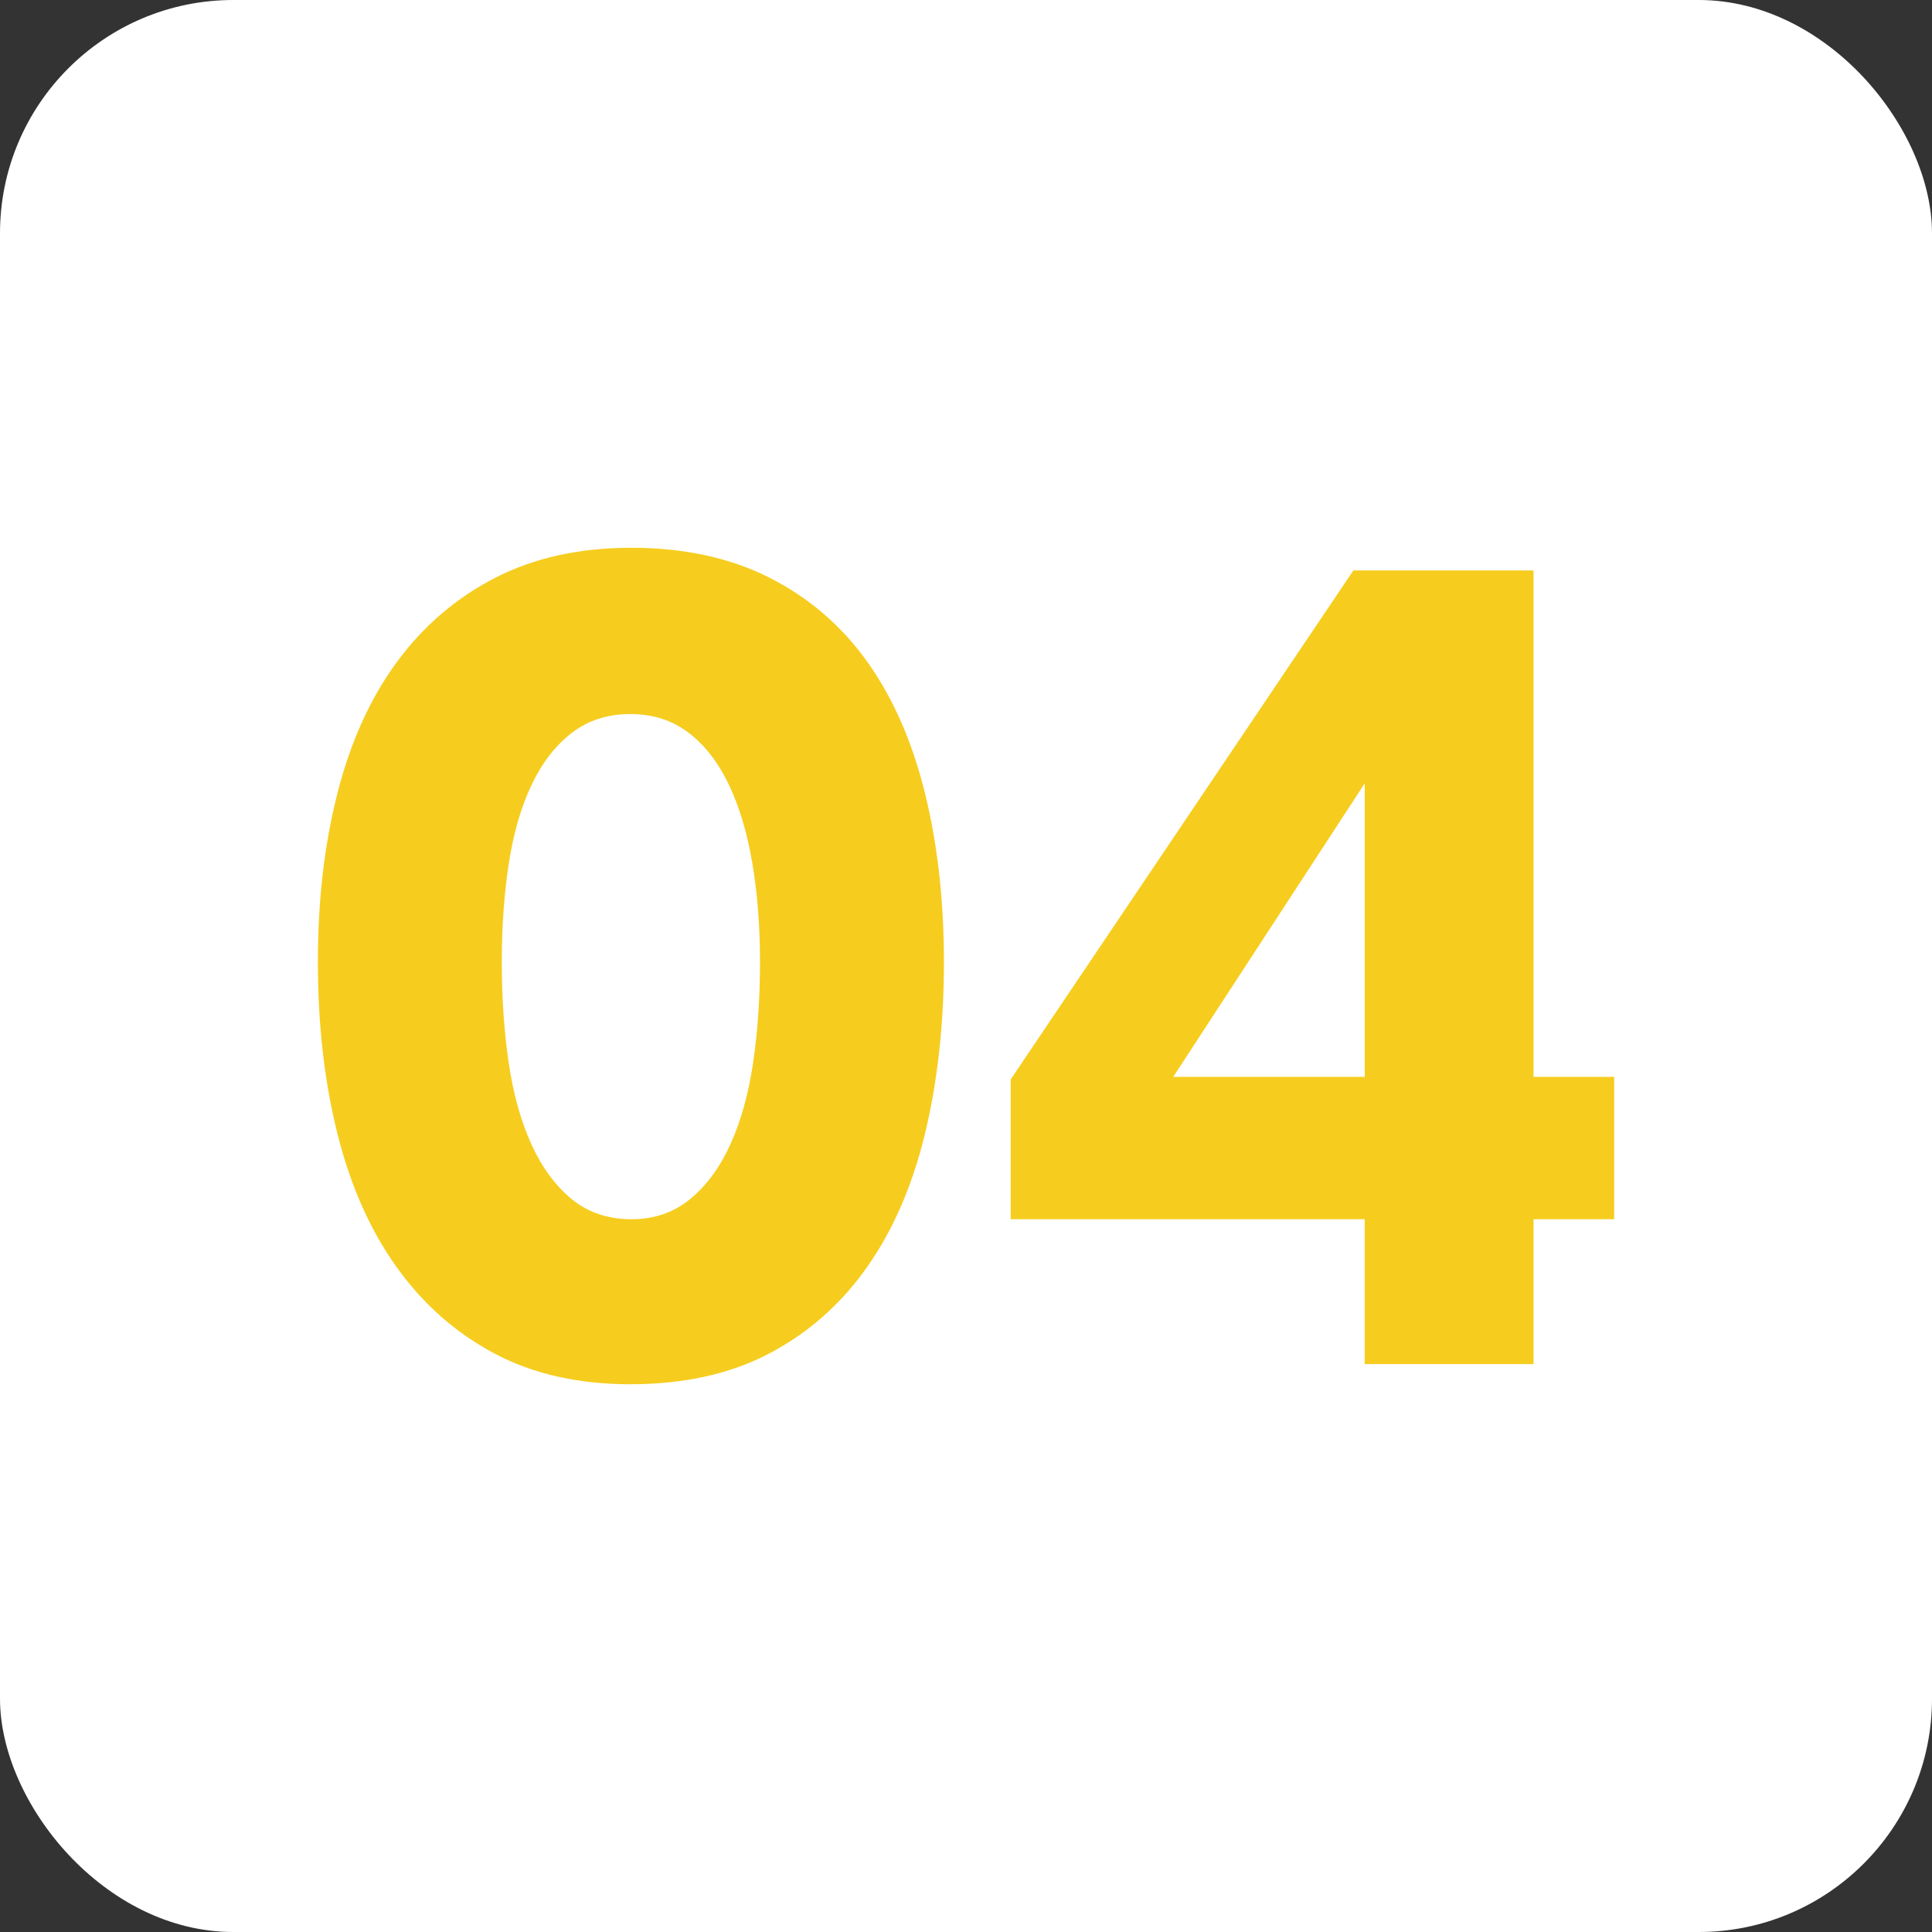
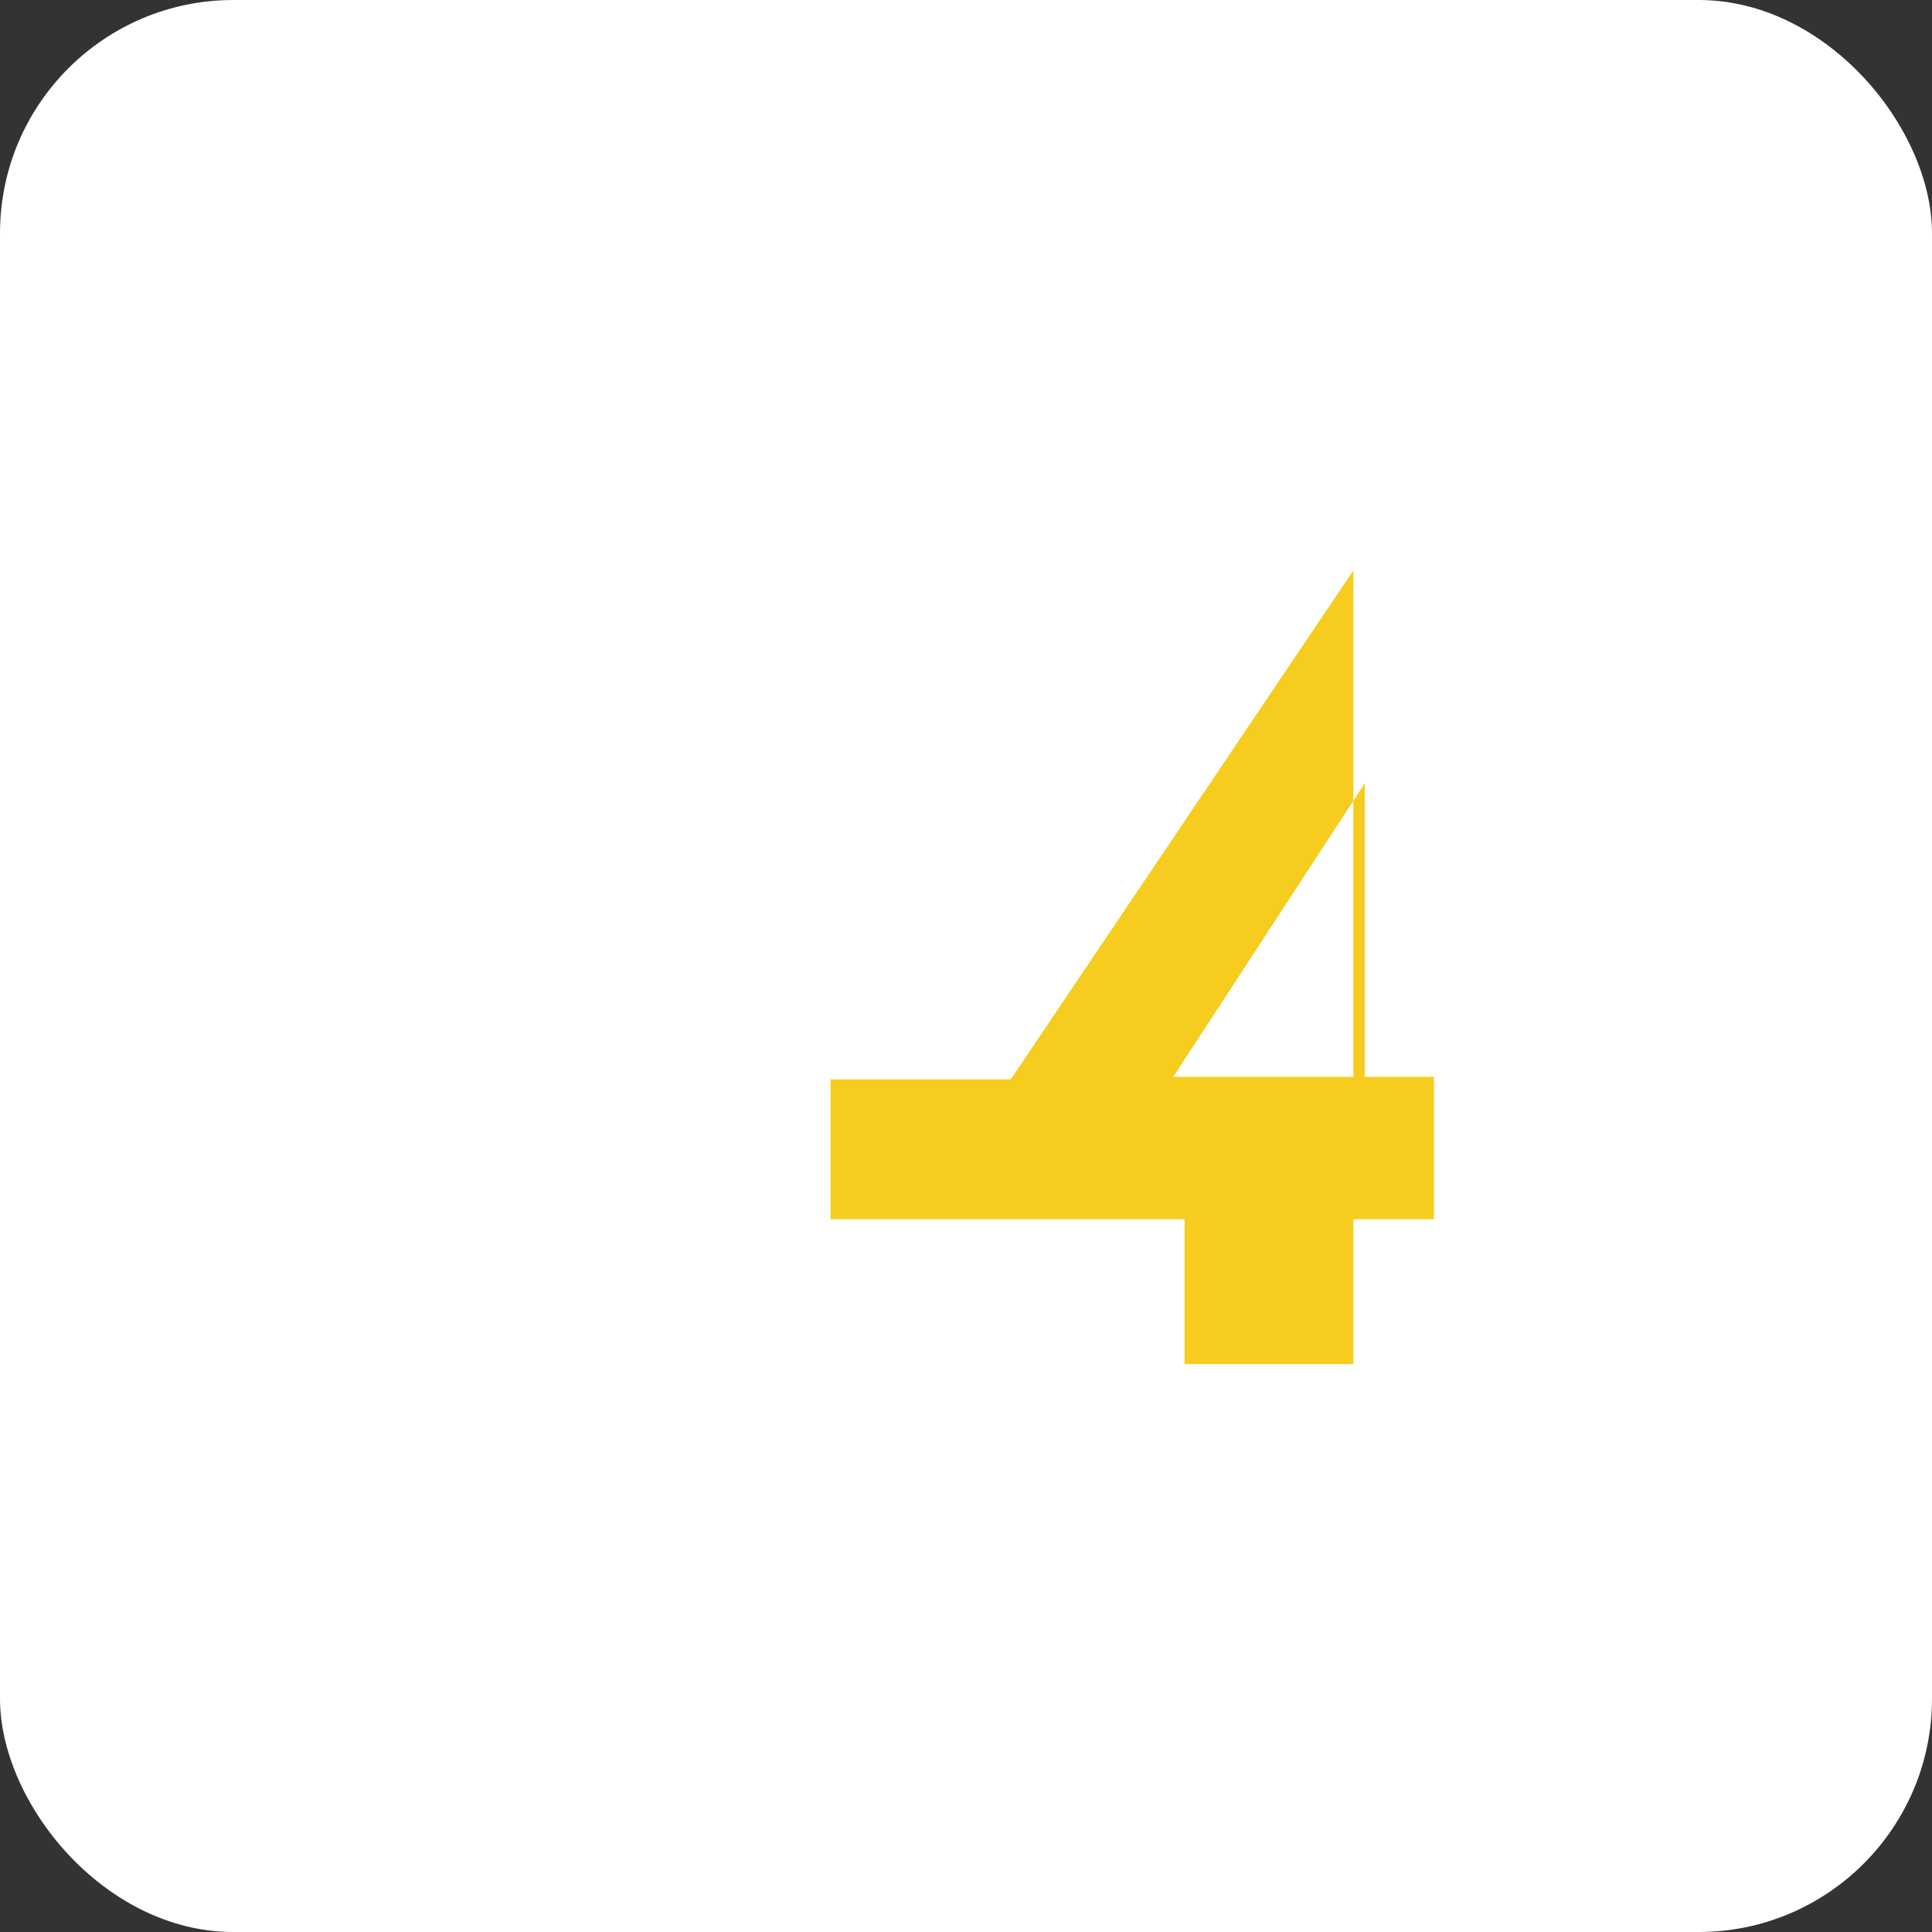
<svg xmlns="http://www.w3.org/2000/svg" id="Ebene_1" data-name="Ebene 1" viewBox="0 0 512 512">
  <rect x="0" y="0" width="512" height="512" fill="#333333" stroke="none" />
  <defs>
    <style>
      .cls-1 {
        fill: #f6cd1f;
      }

      .cls-2 {
        fill: #fff;
      }
    </style>
  </defs>
  <rect class="cls-2" x="0" width="512" height="512" rx="61.83" ry="61.83" />
  <g>
-     <path class="cls-1" d="M167.03,366.84c-13.8,0-25.82-2.73-36.06-8.18-10.24-5.45-18.86-13.07-25.87-22.87-7.01-9.79-12.24-21.59-15.69-35.39-3.45-13.8-5.17-28.93-5.17-45.4s1.72-31.16,5.17-44.74c3.45-13.57,8.68-25.15,15.69-34.72,7.01-9.57,15.69-17.03,26.04-22.37s22.42-8.01,36.22-8.01,26.26,2.67,36.72,8.01c10.46,5.34,19.08,12.8,25.87,22.37,6.79,9.57,11.85,21.15,15.19,34.72,3.34,13.58,5.01,28.49,5.01,44.74s-1.67,31.61-5.01,45.4c-3.34,13.8-8.46,25.6-15.36,35.39-6.9,9.8-15.52,17.42-25.87,22.87s-22.65,8.18-36.89,8.18ZM167.36,323.11c6.01,0,11.18-1.78,15.52-5.34,4.34-3.56,7.9-8.4,10.68-14.52,2.78-6.12,4.78-13.3,6.01-21.53,1.22-8.23,1.84-17.14,1.84-26.71s-.67-18.03-2-26.04-3.4-14.97-6.18-20.87c-2.79-5.89-6.34-10.52-10.68-13.86-4.34-3.34-9.52-5.01-15.52-5.01s-11.18,1.67-15.52,5.01c-4.34,3.34-7.9,7.96-10.68,13.86-2.79,5.9-4.79,12.85-6.01,20.87-1.23,8.01-1.84,16.69-1.84,26.04s.61,18.48,1.84,26.71c1.22,8.24,3.22,15.41,6.01,21.53,2.78,6.12,6.34,10.96,10.68,14.52,4.34,3.56,9.62,5.34,15.86,5.34Z" />
-     <path class="cls-1" d="M267.85,286.05l90.81-134.88h47.74v134.21h21.37v37.73h-21.37v38.39h-44.74v-38.39h-93.81v-37.06ZM361.67,285.38v-77.79l-50.75,77.79h50.75Z" />
+     <path class="cls-1" d="M267.85,286.05l90.81-134.88v134.21h21.37v37.73h-21.37v38.39h-44.74v-38.39h-93.81v-37.06ZM361.67,285.38v-77.79l-50.75,77.79h50.75Z" />
  </g>
</svg>